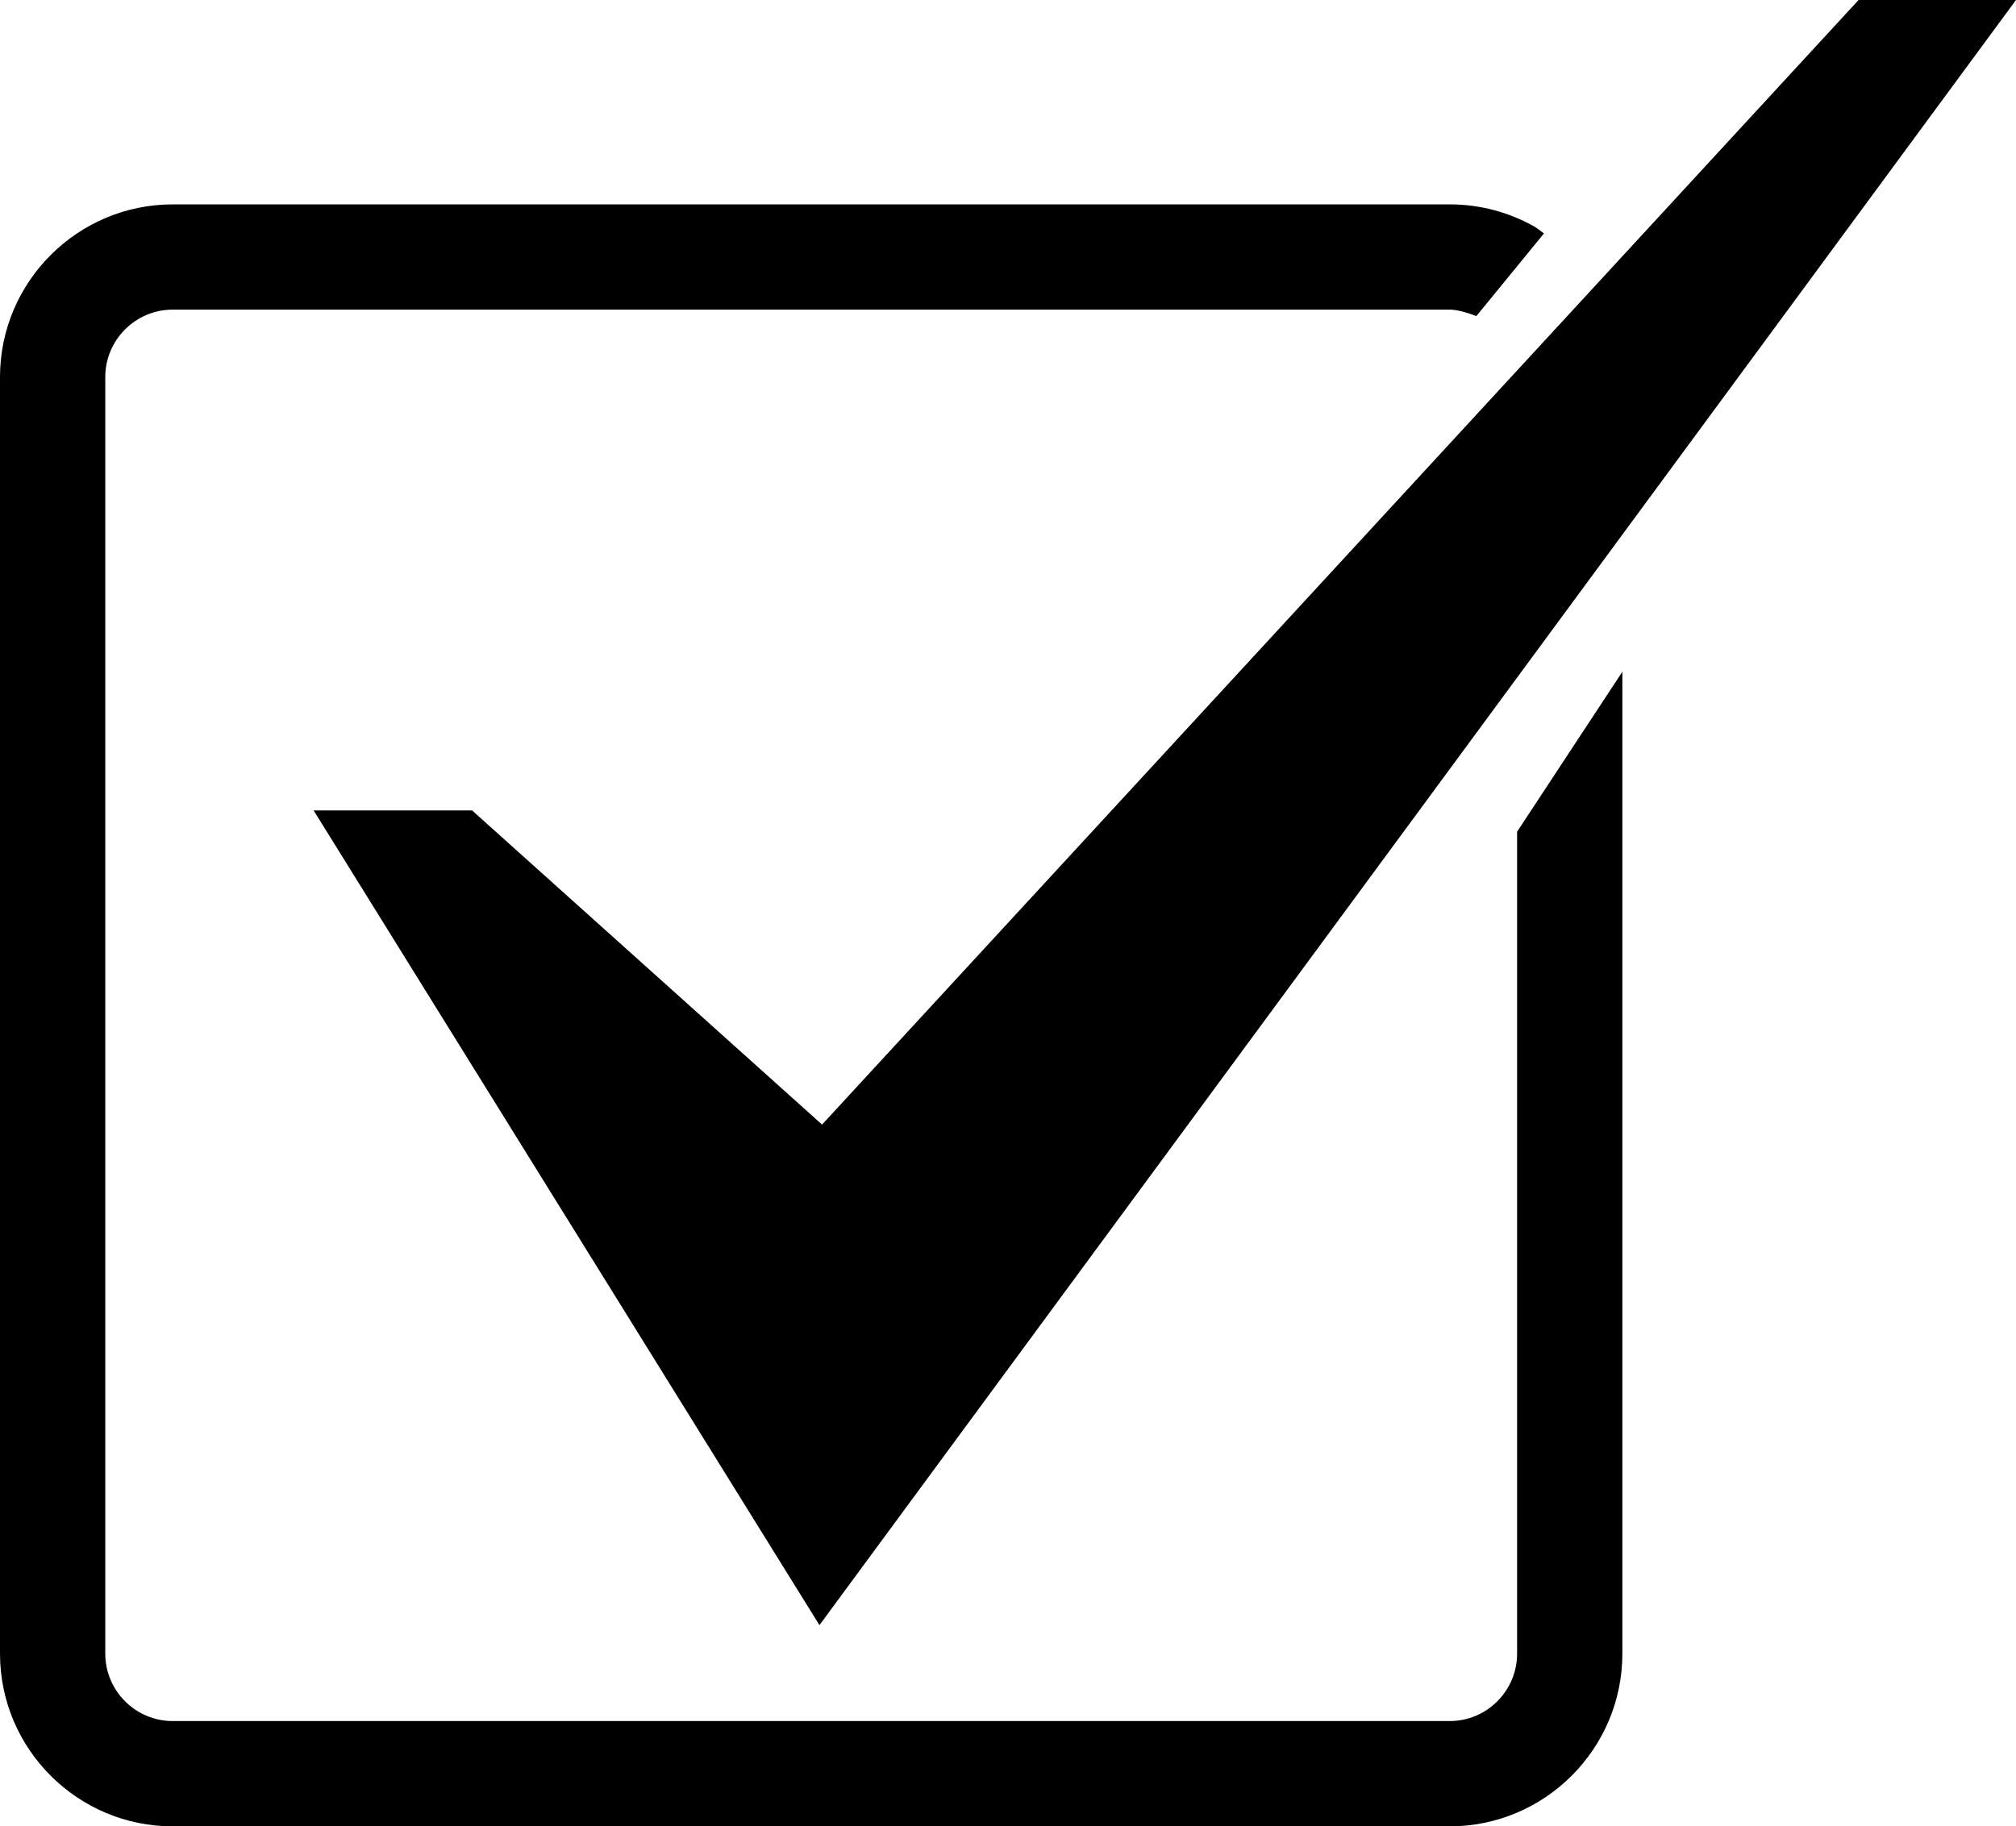
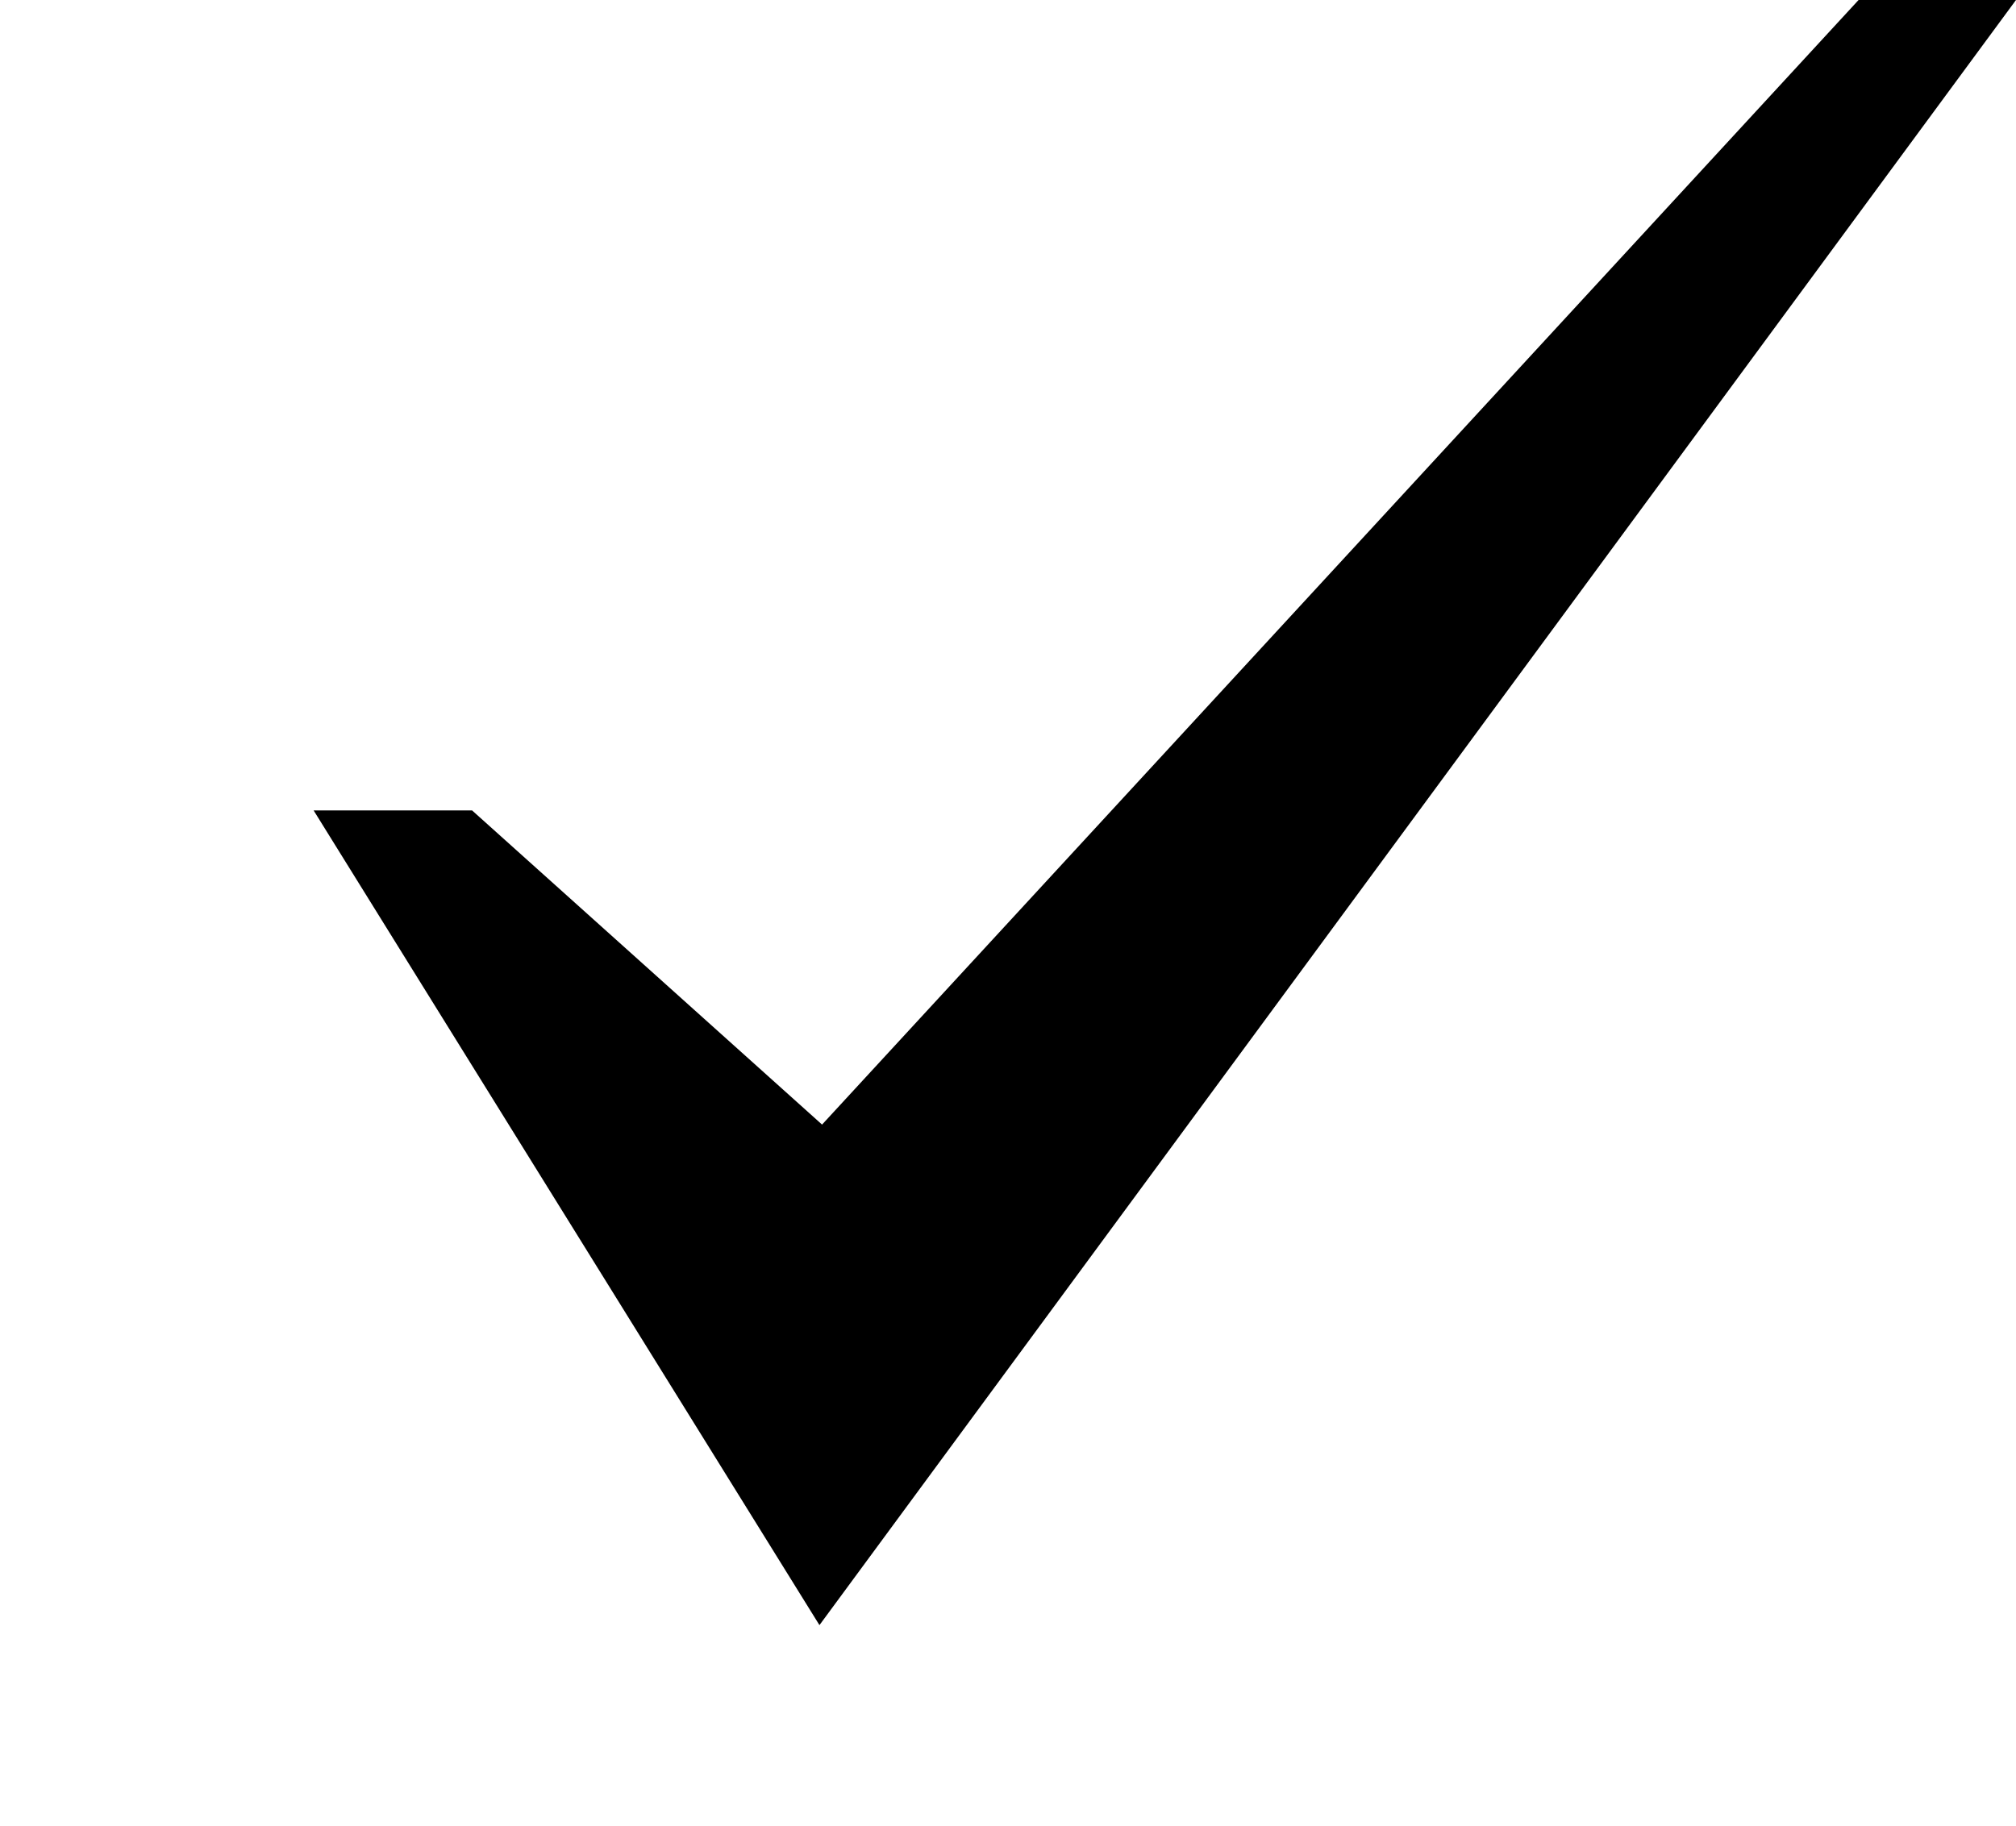
<svg xmlns="http://www.w3.org/2000/svg" id="Layer_2" data-name="Layer 2" viewBox="0 0 340.12 308.21">
  <defs>
    <style>
      .cls-1 {
        stroke-width: 0px;
      }
    </style>
  </defs>
  <g id="Layer_1-2" data-name="Layer 1">
    <g>
      <polygon class="cls-1" points="138.25 274.25 52.91 136.76 79.64 136.76 138.69 189.78 313.56 0 340.12 0 138.25 274.25" />
-       <path class="cls-1" d="m273.71,113.36v165.7c0,16.07-13.08,29.15-29.15,29.15H29.15c-16.07,0-29.15-13.08-29.15-29.15V63.64c0-16.07,13.08-29.15,29.15-29.15h215.42c5.23,0,10.14,1.38,14.39,3.8.32.18,1.52,1.11,1.52,1.11l-11.41,13.95s-2.64-1.1-4.5-1.1H29.15c-6.28,0-11.39,5.11-11.39,11.39v215.42c0,6.28,5.11,11.38,11.39,11.38h215.42c6.28,0,11.38-5.11,11.38-11.38v-138.7l17.76-27Z" />
    </g>
  </g>
</svg>